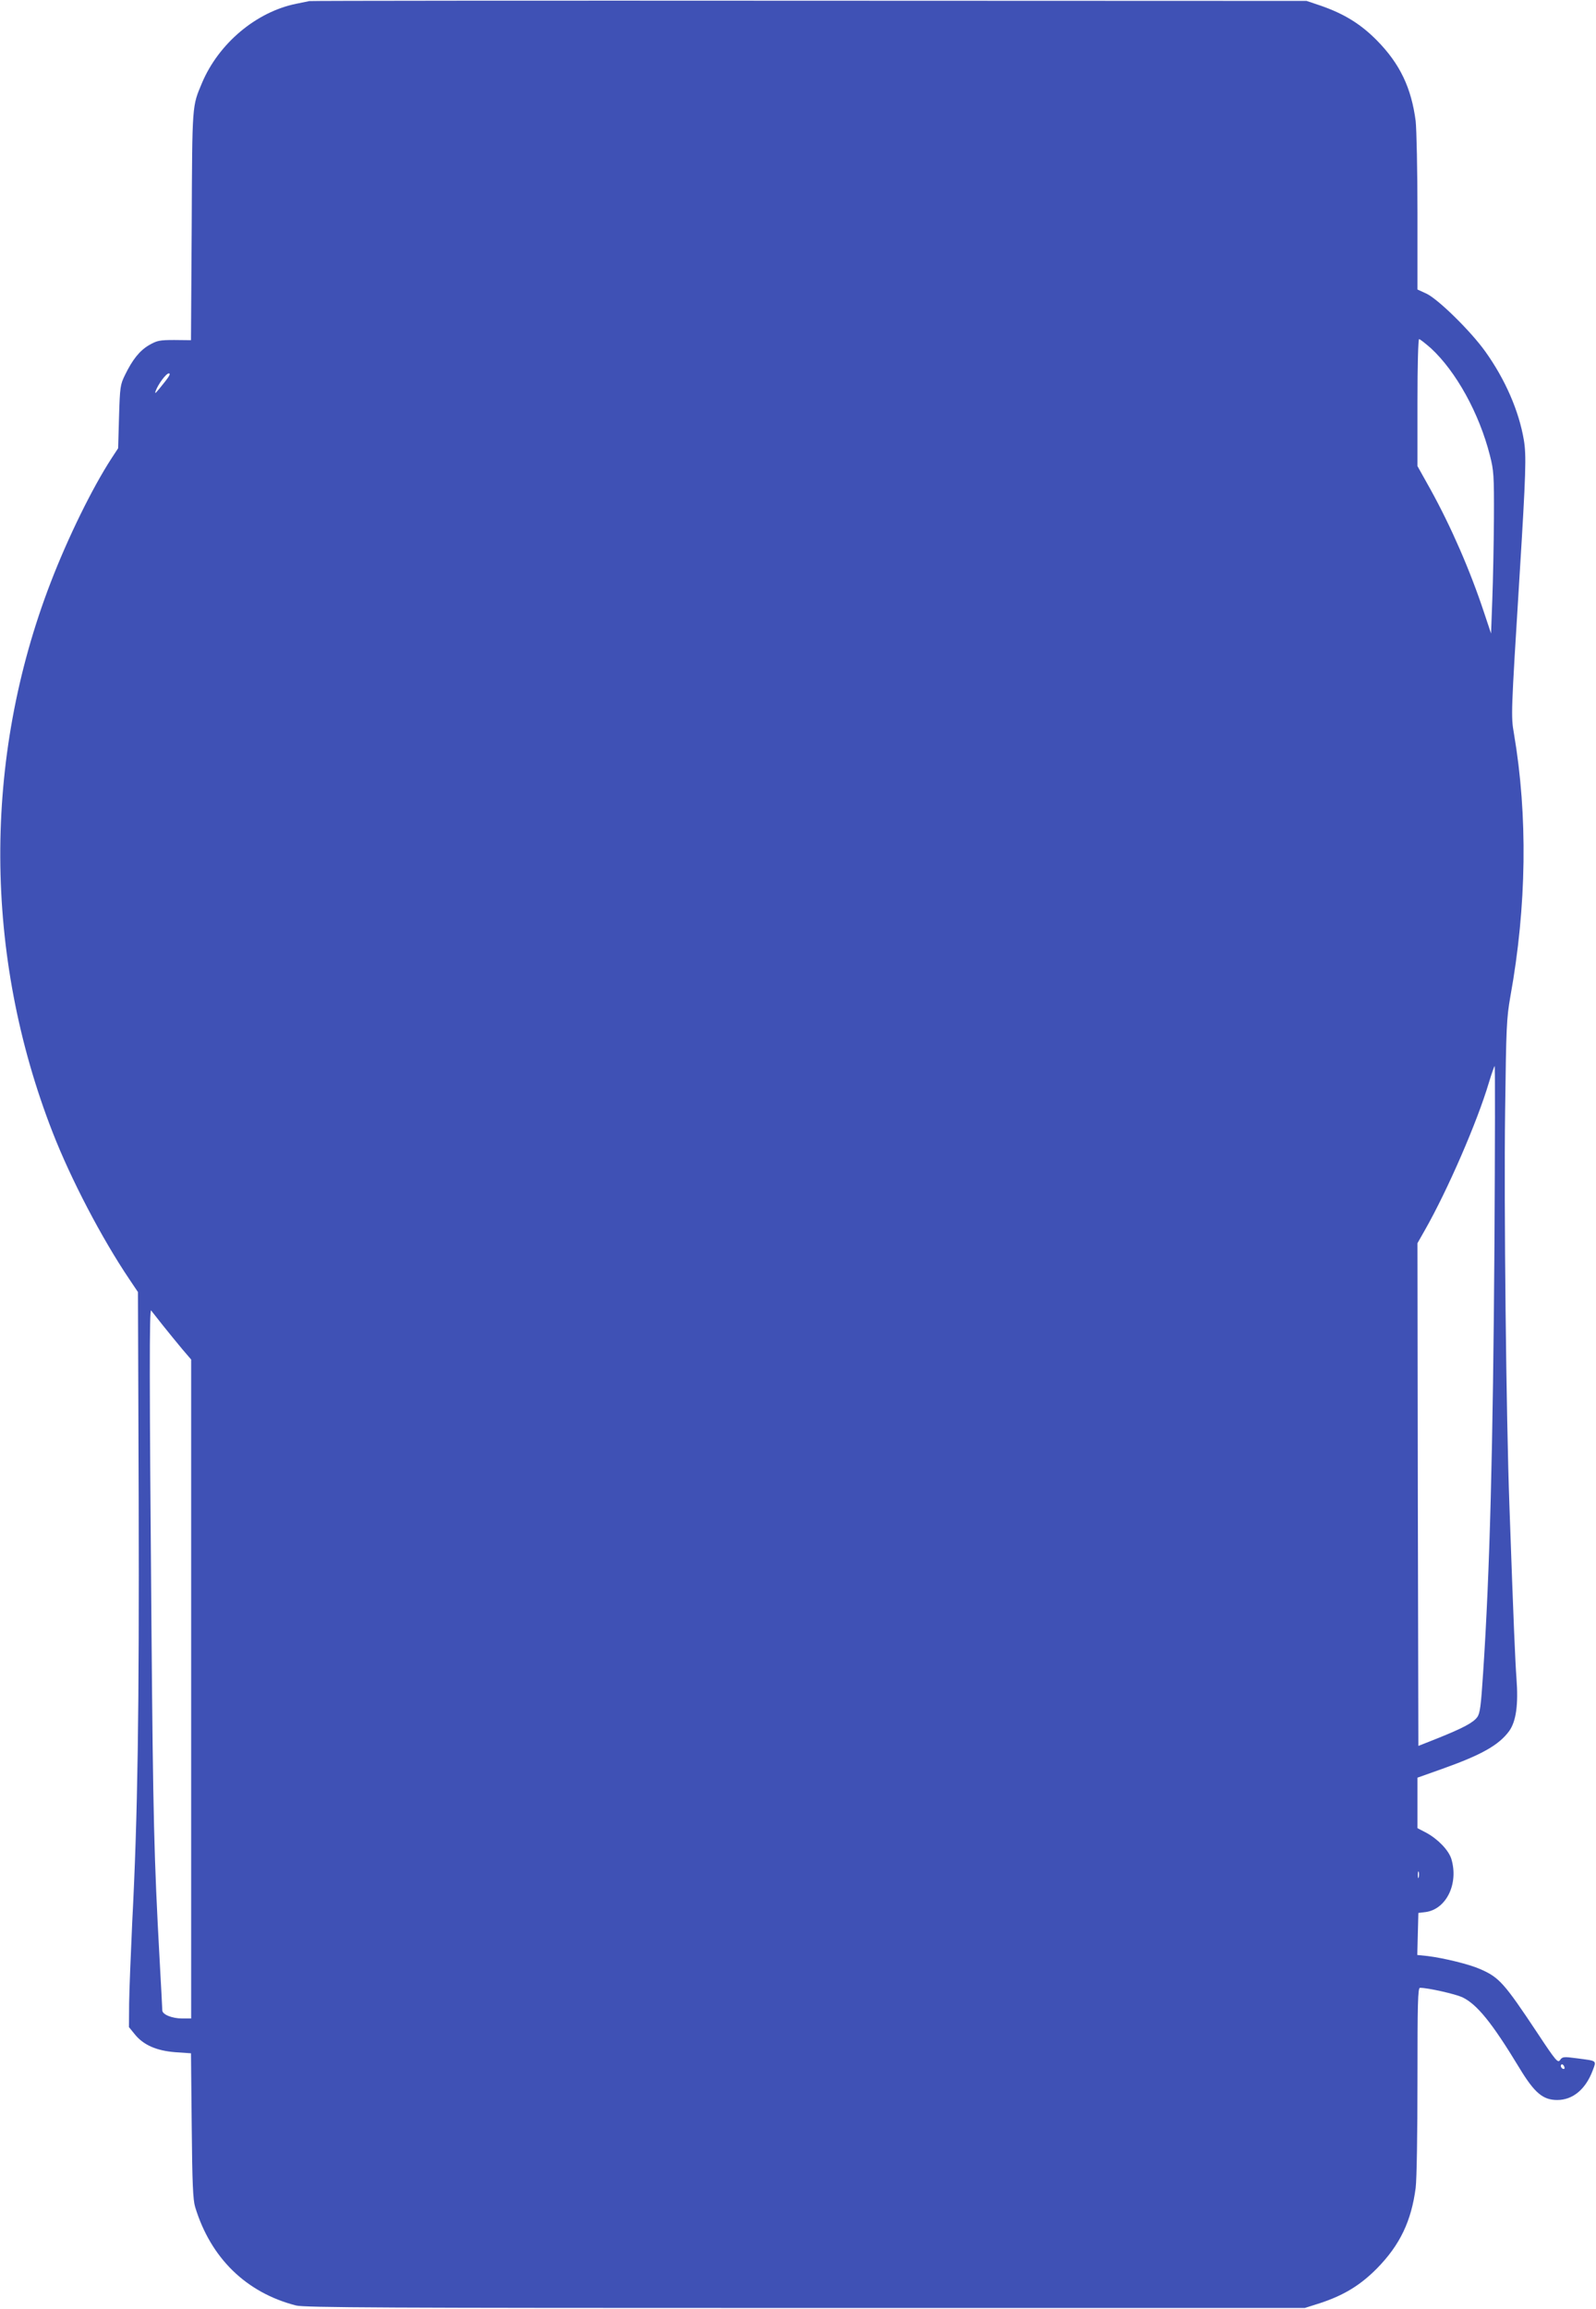
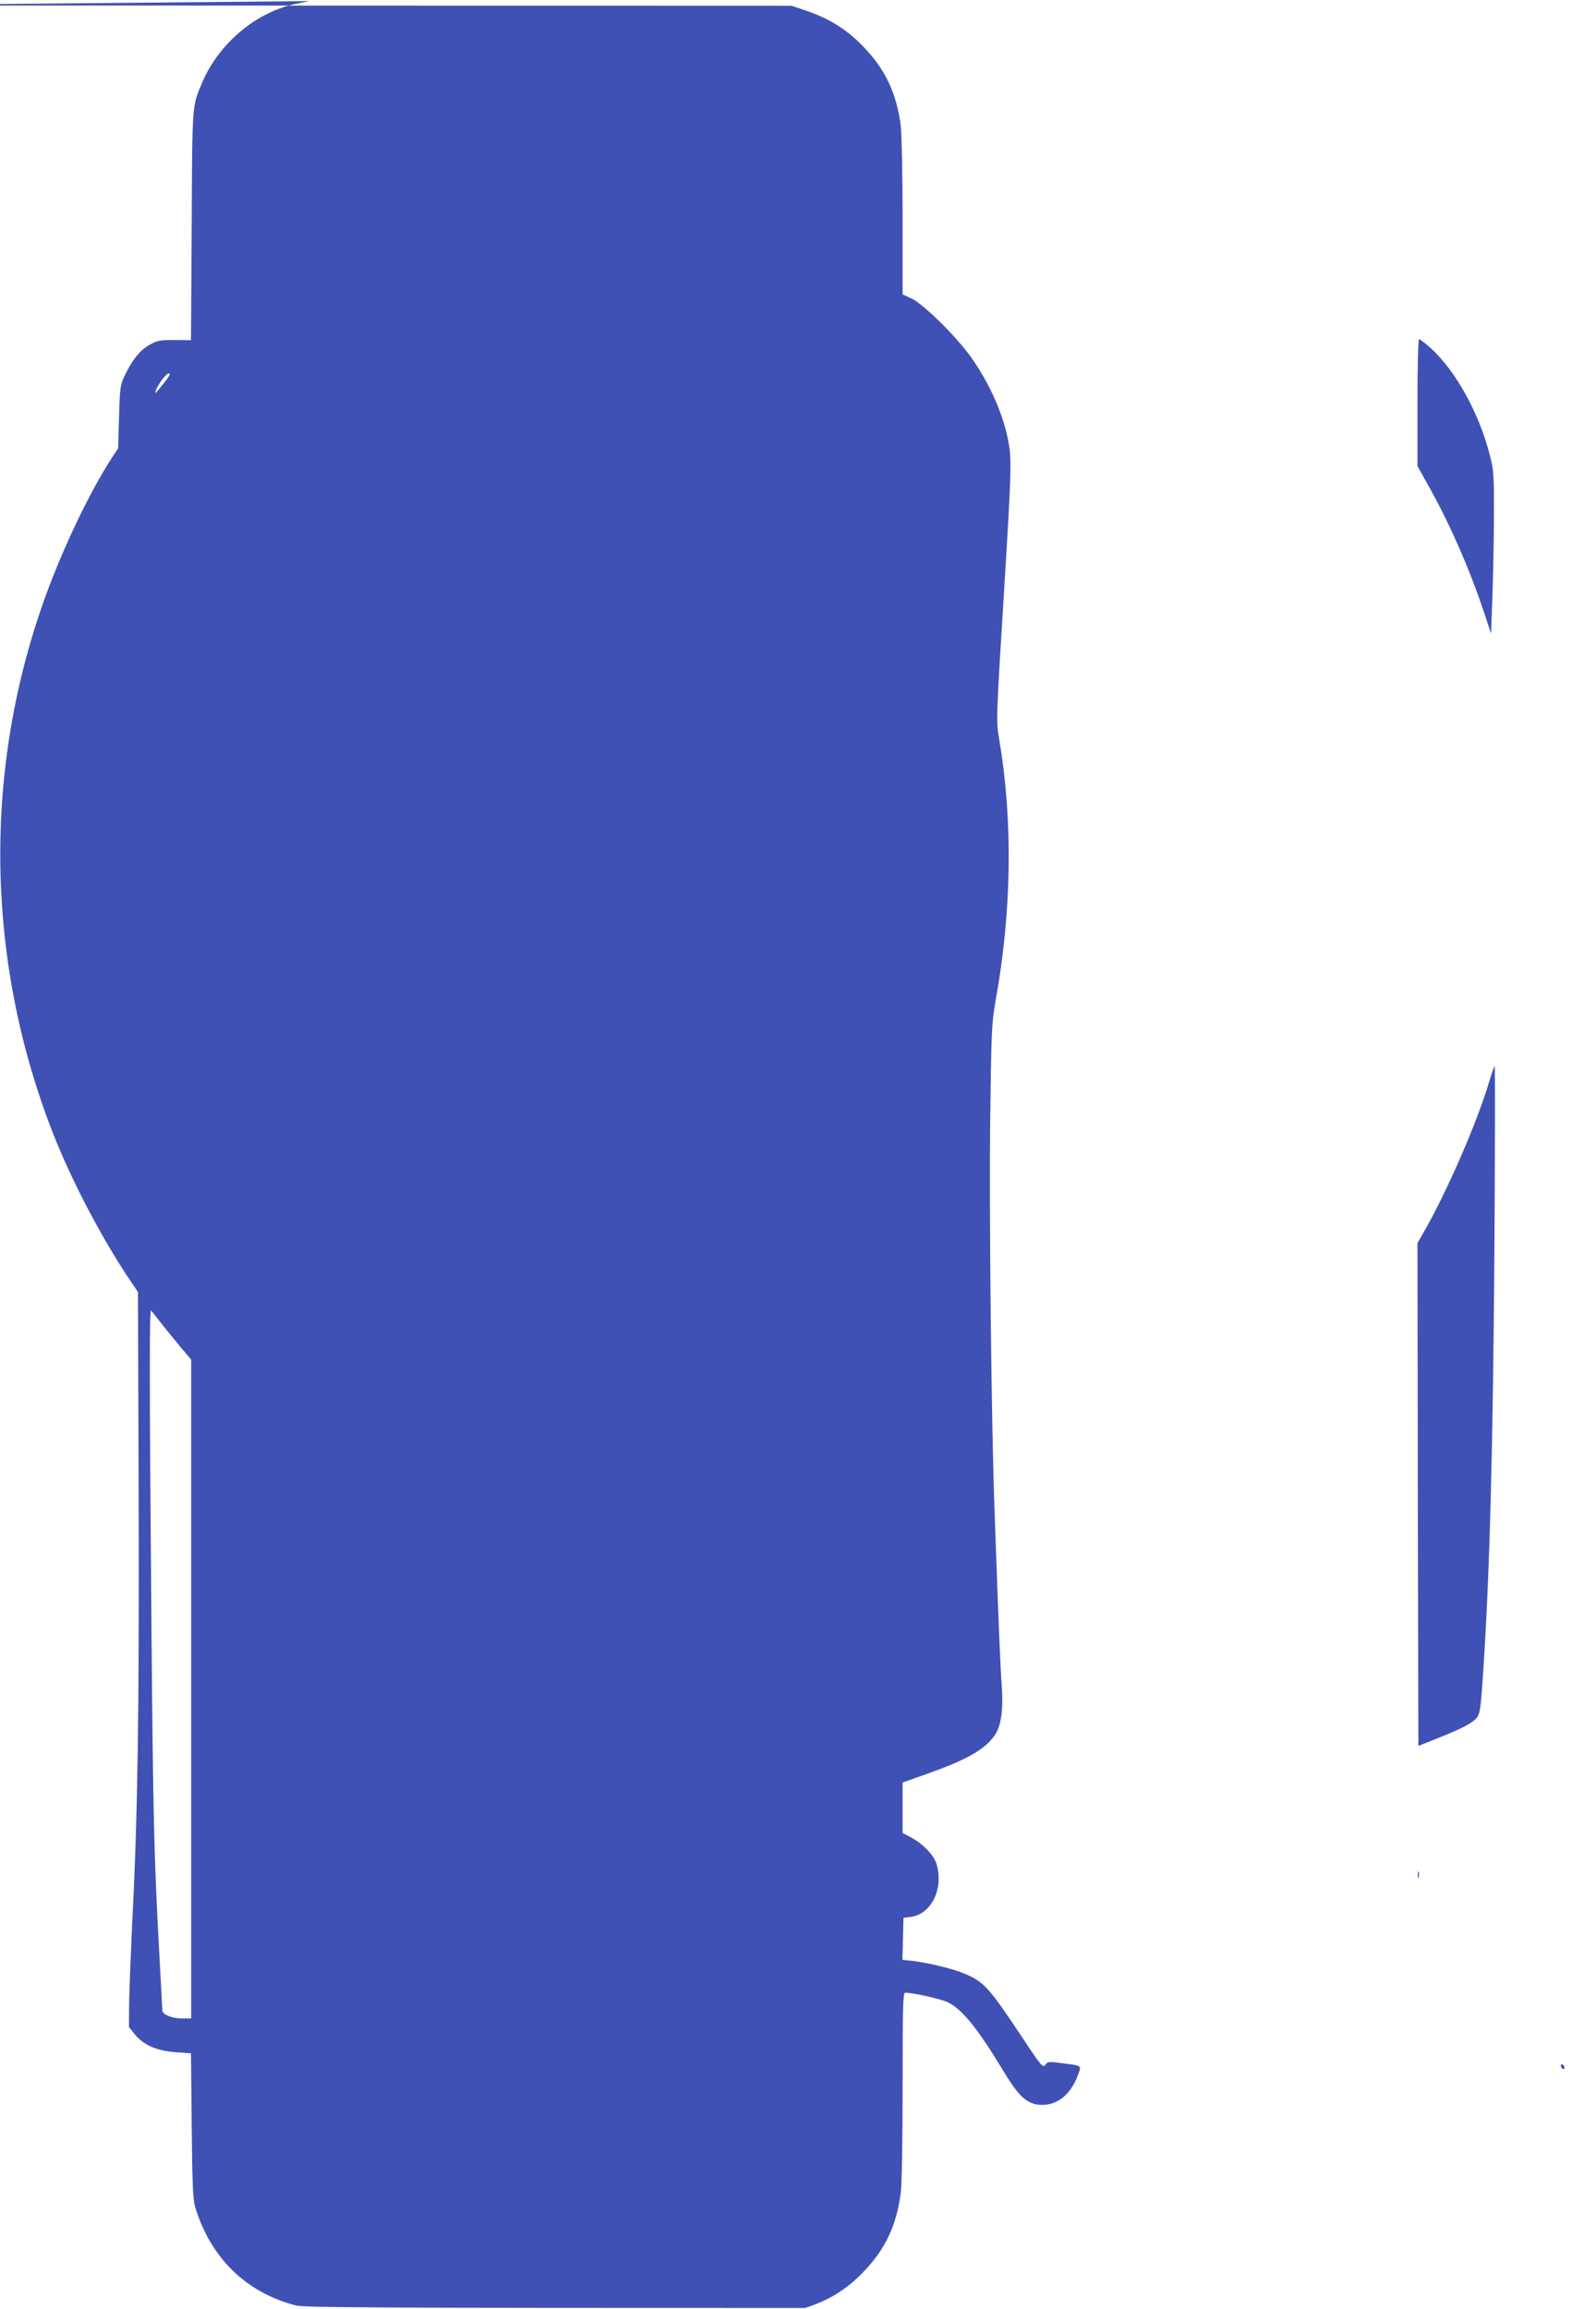
<svg xmlns="http://www.w3.org/2000/svg" version="1.0" width="885pt" height="1280pt" viewBox="0 0 885 1280" preserveAspectRatio="xMidYMid meet">
  <g transform="translate(0,1280) scale(0.1,-0.1)" fill="#3f51b5" stroke="none">
-     <path d="M1715 12794 c-11 -2 -44 -9 -73 -15 -221 -45 -429 -219 -522 -439 -55 -132 -54 -107 -57 -790 l-4 -636 -92 1 c-83 0 -96 -3 -140 -28 -53 -31 -92 -80 -134 -166 -26 -53 -28 -66 -33 -231 l-5 -175 -36 -55 c-108 -166 -243 -442 -338 -689 -377 -978 -372 -2067 11 -3049 101 -259 271 -585 426 -815 l47 -70 4 -1153 c3 -1181 -5 -1745 -36 -2344 -8 -173 -16 -374 -17 -446 l-1 -132 31 -38 c48 -61 122 -93 226 -101 l87 -6 4 -401 c3 -322 7 -411 19 -451 86 -283 283 -475 559 -546 45 -12 489 -14 2824 -14 l2770 0 85 27 c131 43 223 99 315 192 128 130 191 263 215 447 6 48 10 301 10 596 0 428 2 513 14 513 44 0 194 -34 234 -52 82 -39 165 -141 317 -392 84 -139 131 -178 210 -178 86 0 157 59 196 162 22 59 27 54 -86 69 -75 10 -81 9 -94 -9 -12 -18 -22 -8 -125 148 -186 280 -213 310 -319 356 -58 26 -201 61 -290 72 l-58 6 3 117 3 116 41 5 c114 16 183 157 142 294 -15 49 -75 111 -140 146 l-48 25 0 140 0 140 138 49 c219 78 314 132 371 210 38 54 51 146 40 291 -7 95 -16 301 -39 954 -18 491 -31 1665 -24 2191 6 470 8 514 29 635 91 502 97 1005 20 1458 -17 97 -16 112 30 857 37 596 39 685 25 770 -27 161 -103 336 -213 490 -81 114 -263 292 -327 322 l-50 23 0 425 c0 235 -5 463 -10 509 -24 184 -87 317 -215 447 -90 91 -181 147 -310 192 l-80 27 -2755 1 c-1515 1 -2764 0 -2775 -2z m6219 -1924 c140 -129 269 -362 328 -596 21 -82 23 -109 22 -349 -1 -143 -5 -345 -9 -448 l-7 -189 -38 114 c-78 236 -184 479 -299 687 l-71 127 0 352 c0 208 4 352 9 352 5 0 34 -23 65 -50z m-7020 -187 c-51 -64 -58 -72 -51 -51 13 37 58 98 73 98 11 0 4 -14 -22 -47z m7373 -4770 c-8 -1145 -26 -1834 -63 -2388 -12 -183 -17 -224 -33 -245 -22 -30 -78 -60 -220 -117 l-106 -42 -3 1393 -2 1394 42 74 c125 220 289 597 354 816 15 50 30 92 32 92 3 0 2 -440 -1 -977z m-7382 -463 c33 -41 81 -100 107 -131 l48 -56 0 -1826 0 -1827 -50 0 c-56 0 -110 22 -110 45 0 9 -7 136 -15 283 -31 564 -36 789 -45 1827 -12 1388 -12 1781 -2 1770 5 -6 35 -44 67 -85z m6962 -3057 c-3 -10 -5 -4 -5 12 0 17 2 24 5 18 2 -7 2 -21 0 -30z m808 -1061 c-8 -8 -25 10 -19 20 4 6 9 5 15 -3 4 -7 6 -15 4 -17z" />
+     <path d="M1715 12794 c-11 -2 -44 -9 -73 -15 -221 -45 -429 -219 -522 -439 -55 -132 -54 -107 -57 -790 l-4 -636 -92 1 c-83 0 -96 -3 -140 -28 -53 -31 -92 -80 -134 -166 -26 -53 -28 -66 -33 -231 l-5 -175 -36 -55 c-108 -166 -243 -442 -338 -689 -377 -978 -372 -2067 11 -3049 101 -259 271 -585 426 -815 l47 -70 4 -1153 c3 -1181 -5 -1745 -36 -2344 -8 -173 -16 -374 -17 -446 l-1 -132 31 -38 c48 -61 122 -93 226 -101 l87 -6 4 -401 c3 -322 7 -411 19 -451 86 -283 283 -475 559 -546 45 -12 489 -14 2824 -14 c131 43 223 99 315 192 128 130 191 263 215 447 6 48 10 301 10 596 0 428 2 513 14 513 44 0 194 -34 234 -52 82 -39 165 -141 317 -392 84 -139 131 -178 210 -178 86 0 157 59 196 162 22 59 27 54 -86 69 -75 10 -81 9 -94 -9 -12 -18 -22 -8 -125 148 -186 280 -213 310 -319 356 -58 26 -201 61 -290 72 l-58 6 3 117 3 116 41 5 c114 16 183 157 142 294 -15 49 -75 111 -140 146 l-48 25 0 140 0 140 138 49 c219 78 314 132 371 210 38 54 51 146 40 291 -7 95 -16 301 -39 954 -18 491 -31 1665 -24 2191 6 470 8 514 29 635 91 502 97 1005 20 1458 -17 97 -16 112 30 857 37 596 39 685 25 770 -27 161 -103 336 -213 490 -81 114 -263 292 -327 322 l-50 23 0 425 c0 235 -5 463 -10 509 -24 184 -87 317 -215 447 -90 91 -181 147 -310 192 l-80 27 -2755 1 c-1515 1 -2764 0 -2775 -2z m6219 -1924 c140 -129 269 -362 328 -596 21 -82 23 -109 22 -349 -1 -143 -5 -345 -9 -448 l-7 -189 -38 114 c-78 236 -184 479 -299 687 l-71 127 0 352 c0 208 4 352 9 352 5 0 34 -23 65 -50z m-7020 -187 c-51 -64 -58 -72 -51 -51 13 37 58 98 73 98 11 0 4 -14 -22 -47z m7373 -4770 c-8 -1145 -26 -1834 -63 -2388 -12 -183 -17 -224 -33 -245 -22 -30 -78 -60 -220 -117 l-106 -42 -3 1393 -2 1394 42 74 c125 220 289 597 354 816 15 50 30 92 32 92 3 0 2 -440 -1 -977z m-7382 -463 c33 -41 81 -100 107 -131 l48 -56 0 -1826 0 -1827 -50 0 c-56 0 -110 22 -110 45 0 9 -7 136 -15 283 -31 564 -36 789 -45 1827 -12 1388 -12 1781 -2 1770 5 -6 35 -44 67 -85z m6962 -3057 c-3 -10 -5 -4 -5 12 0 17 2 24 5 18 2 -7 2 -21 0 -30z m808 -1061 c-8 -8 -25 10 -19 20 4 6 9 5 15 -3 4 -7 6 -15 4 -17z" />
  </g>
</svg>